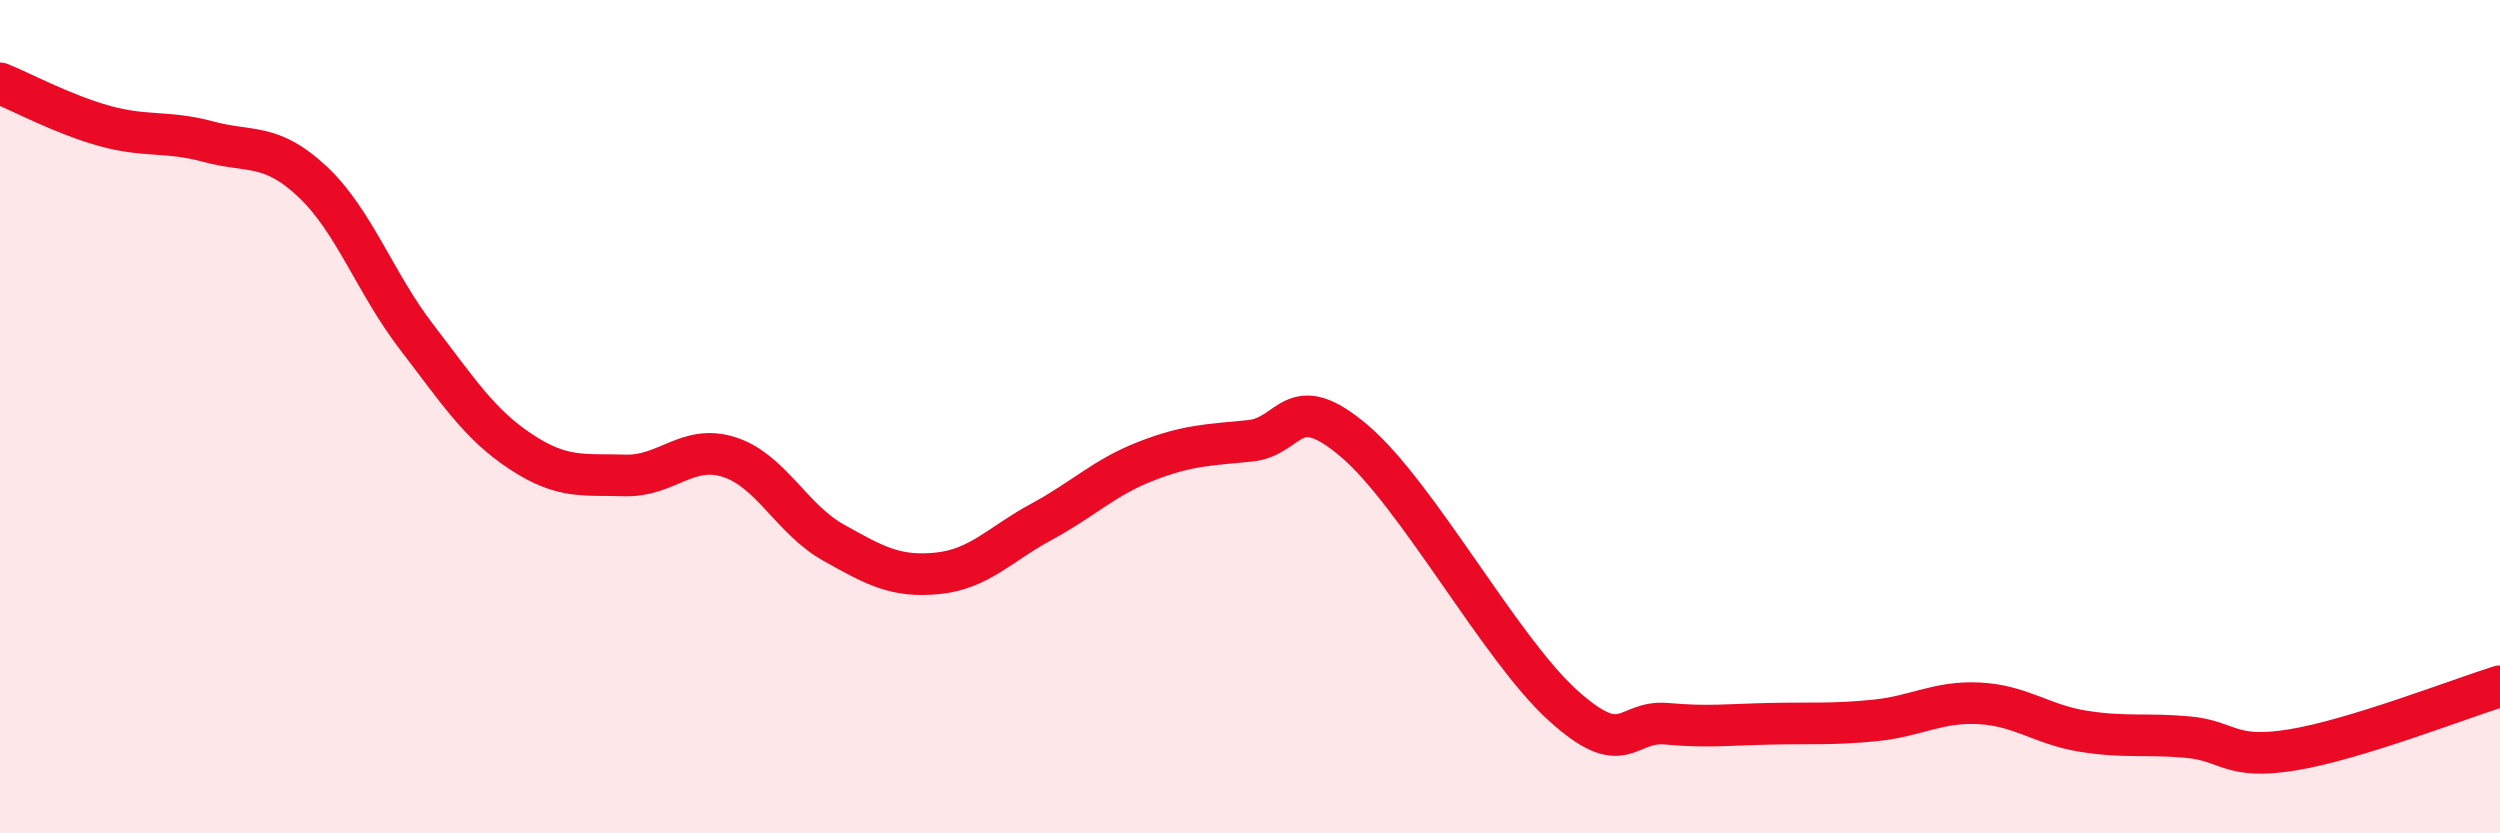
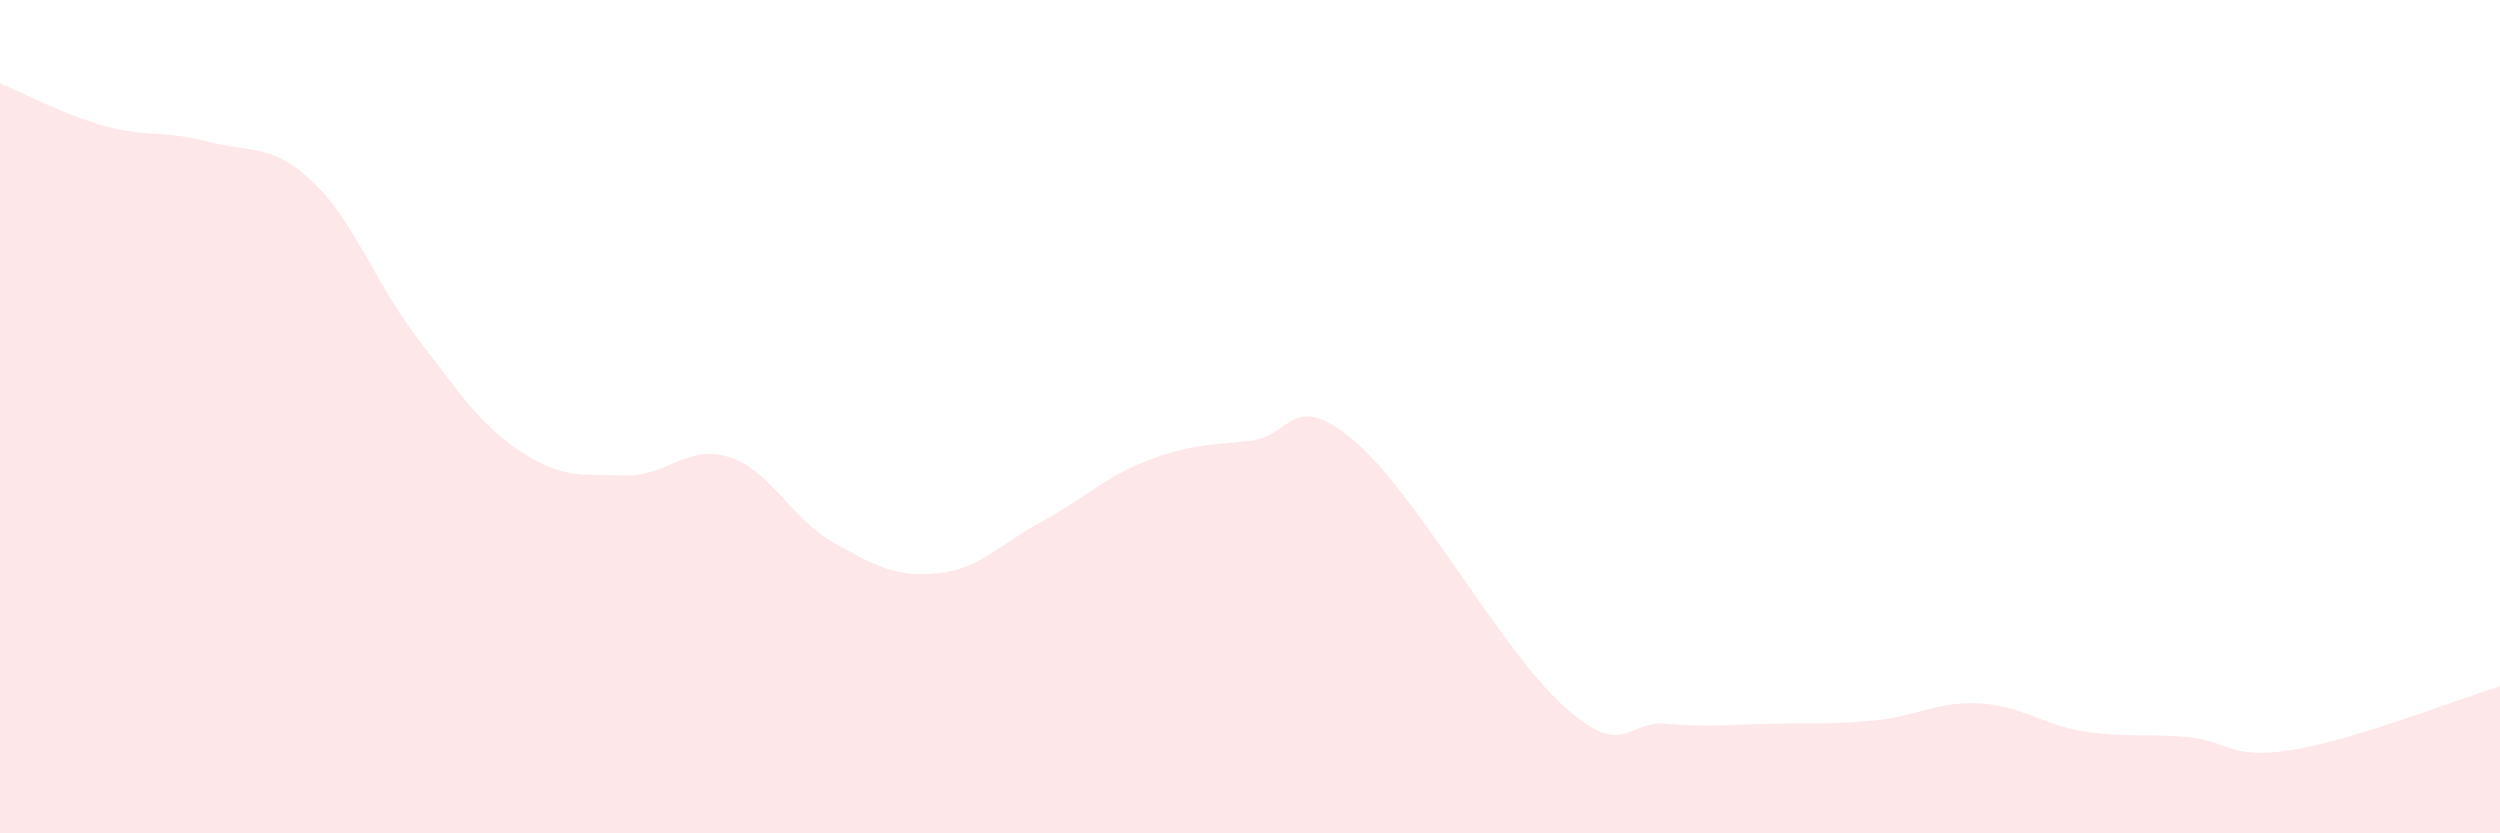
<svg xmlns="http://www.w3.org/2000/svg" width="60" height="20" viewBox="0 0 60 20">
  <path d="M 0,2 C 0.5,2.2 1.5,2.74 2.5,3.02 C 3.5,3.3 4,3.13 5,3.4 C 6,3.67 6.5,3.42 7.5,4.36 C 8.5,5.3 9,6.79 10,8.09 C 11,9.39 11.5,10.18 12.5,10.84 C 13.5,11.5 14,11.38 15,11.41 C 16,11.44 16.5,10.65 17.5,10.97 C 18.5,11.29 19,12.46 20,13.02 C 21,13.58 21.5,13.86 22.5,13.76 C 23.5,13.66 24,13.06 25,12.52 C 26,11.98 26.5,11.46 27.5,11.07 C 28.5,10.68 29,10.68 30,10.58 C 31,10.48 31,9.31 32.5,10.58 C 34,11.85 36,15.56 37.5,16.92 C 39,18.28 39,17.28 40,17.37 C 41,17.46 41.5,17.39 42.5,17.37 C 43.5,17.35 44,17.39 45,17.29 C 46,17.19 46.5,16.83 47.5,16.88 C 48.5,16.93 49,17.39 50,17.55 C 51,17.71 51.5,17.6 52.5,17.69 C 53.5,17.78 53.5,18.24 55,18 C 56.5,17.76 59,16.78 60,16.47L60 20L0 20Z" fill="#EB0A25" opacity="0.1" stroke-linecap="round" stroke-linejoin="round" />
-   <path d="M 0,2 C 0.5,2.2 1.5,2.74 2.5,3.02 C 3.5,3.3 4,3.13 5,3.4 C 6,3.67 6.5,3.42 7.5,4.36 C 8.5,5.3 9,6.79 10,8.09 C 11,9.39 11.5,10.18 12.5,10.84 C 13.5,11.5 14,11.38 15,11.41 C 16,11.44 16.5,10.65 17.5,10.97 C 18.5,11.29 19,12.46 20,13.02 C 21,13.58 21.5,13.86 22.5,13.76 C 23.5,13.66 24,13.06 25,12.52 C 26,11.98 26.5,11.46 27.5,11.07 C 28.5,10.68 29,10.68 30,10.58 C 31,10.48 31,9.31 32.5,10.58 C 34,11.85 36,15.56 37.5,16.92 C 39,18.28 39,17.28 40,17.37 C 41,17.46 41.5,17.39 42.5,17.37 C 43.5,17.35 44,17.39 45,17.29 C 46,17.19 46.5,16.83 47.5,16.88 C 48.5,16.93 49,17.39 50,17.55 C 51,17.71 51.5,17.6 52.5,17.69 C 53.5,17.78 53.5,18.24 55,18 C 56.5,17.76 59,16.78 60,16.47" stroke="#EB0A25" stroke-width="1" fill="none" stroke-linecap="round" stroke-linejoin="round" />
</svg>